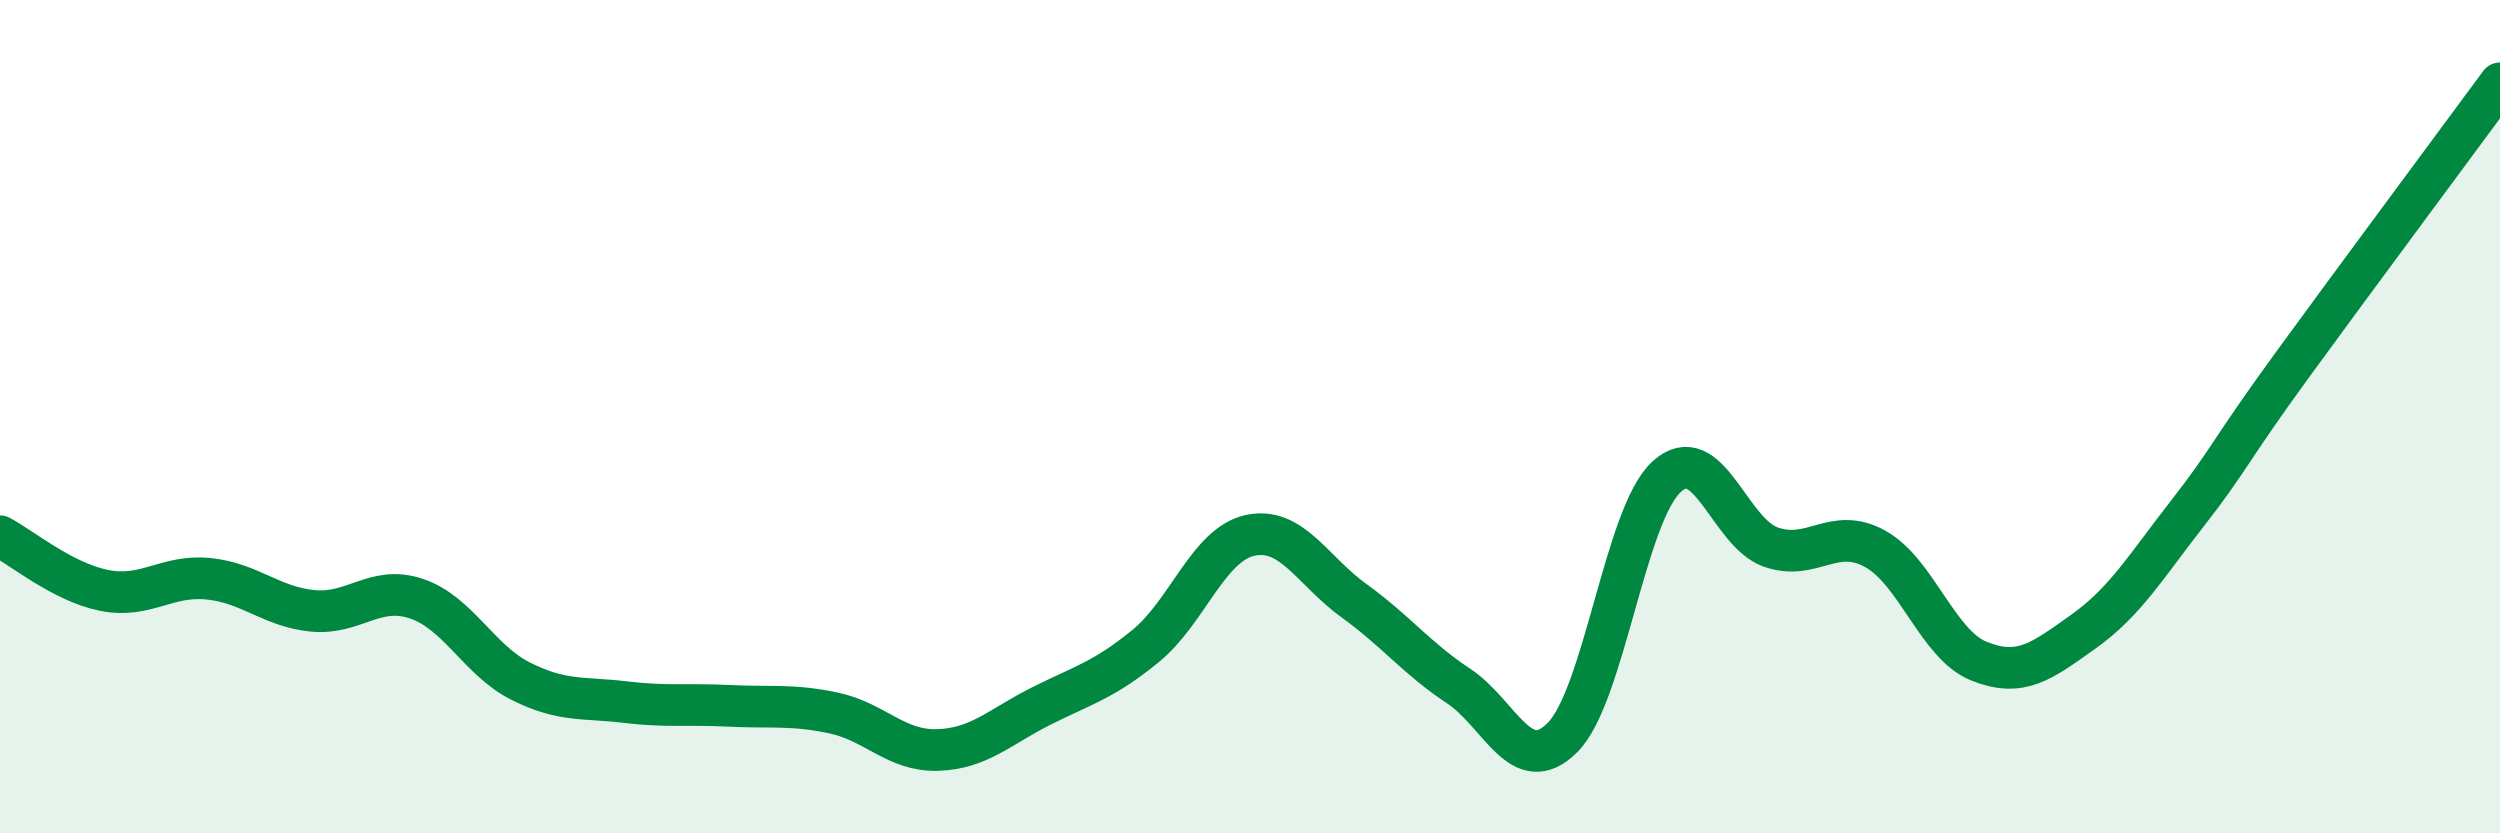
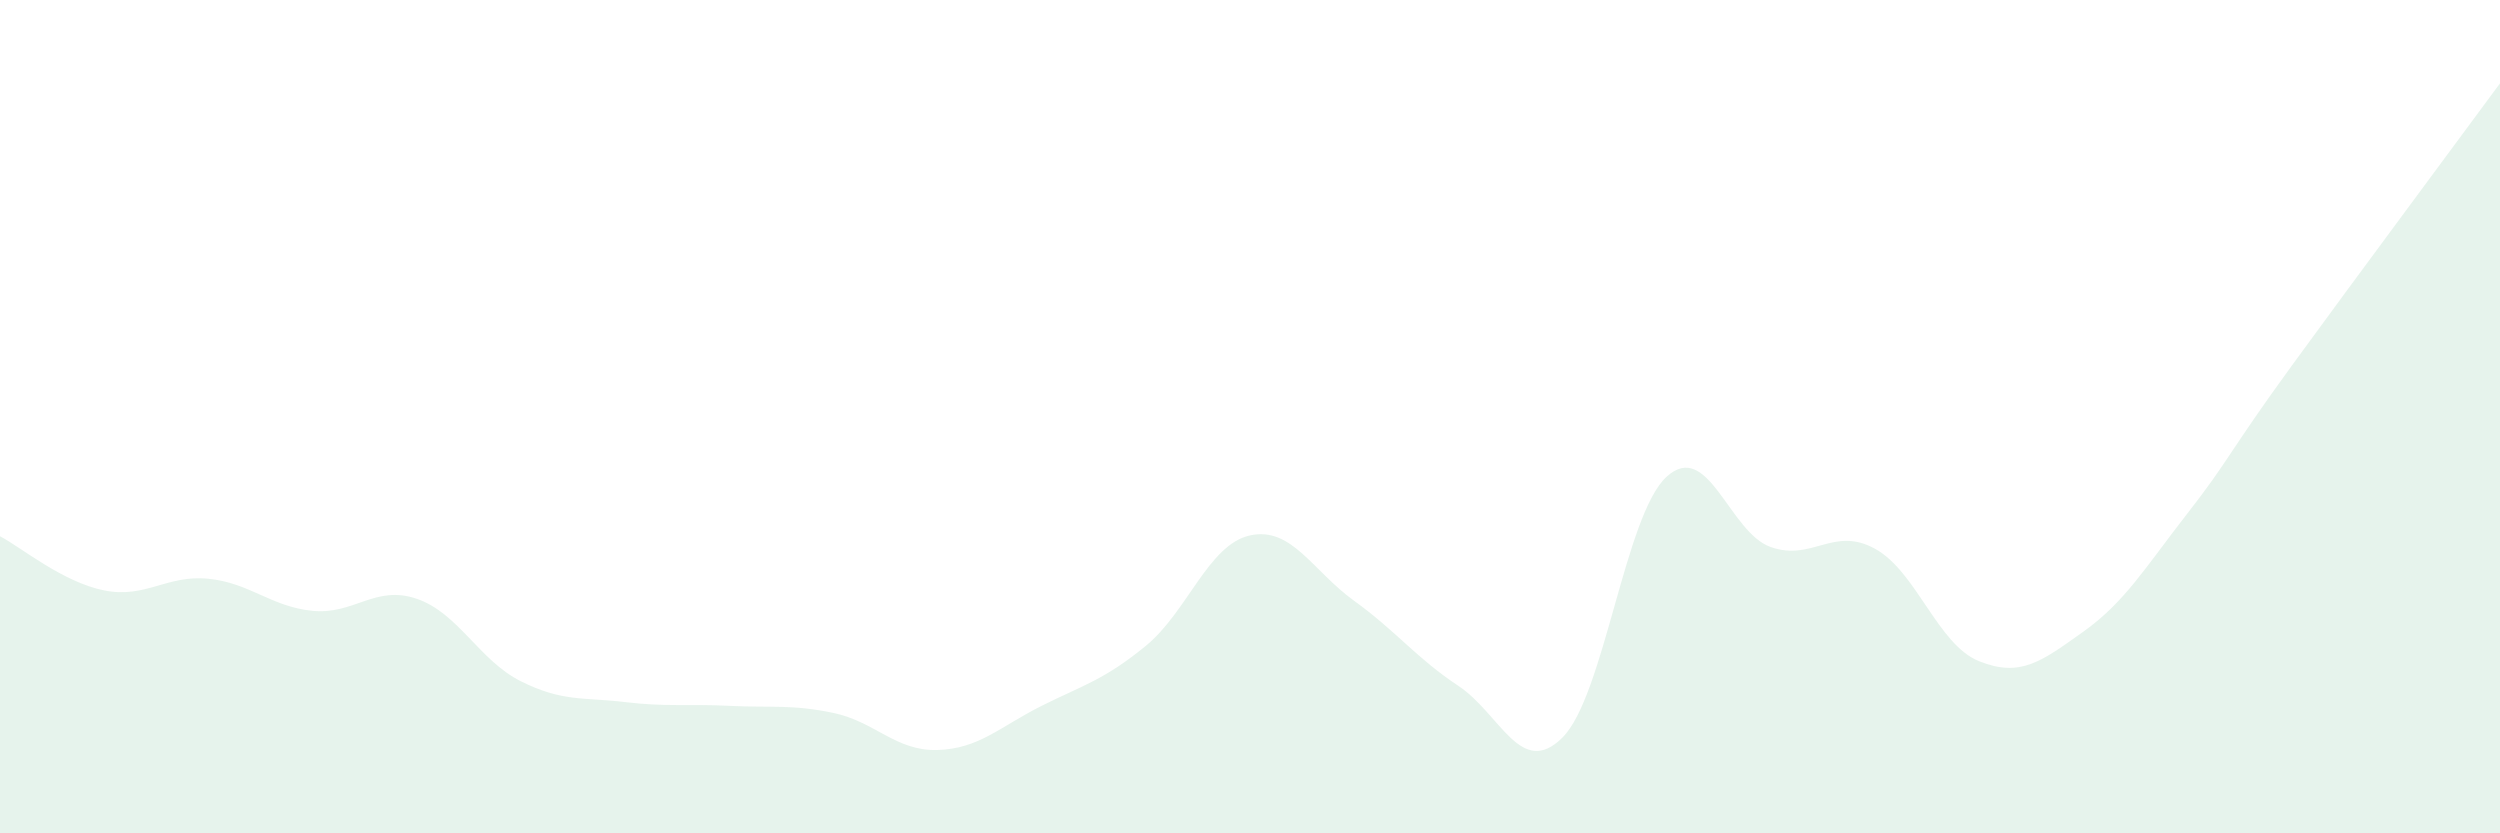
<svg xmlns="http://www.w3.org/2000/svg" width="60" height="20" viewBox="0 0 60 20">
  <path d="M 0,12.87 C 0.5,13.13 1.5,13.97 2.5,14.17 C 3.5,14.37 4,13.79 5,13.89 C 6,13.99 6.5,14.56 7.5,14.66 C 8.5,14.76 9,14.03 10,14.37 C 11,14.71 11.5,15.85 12.5,16.35 C 13.5,16.85 14,16.73 15,16.85 C 16,16.97 16.5,16.89 17.5,16.94 C 18.5,16.99 19,16.9 20,17.11 C 21,17.32 21.5,18.03 22.5,18 C 23.5,17.97 24,17.44 25,16.94 C 26,16.44 26.5,16.32 27.5,15.5 C 28.5,14.68 29,13.07 30,12.85 C 31,12.63 31.5,13.7 32.5,14.42 C 33.5,15.14 34,15.8 35,16.46 C 36,17.12 36.5,18.7 37.5,17.7 C 38.5,16.7 39,12.35 40,11.44 C 41,10.53 41.5,12.78 42.5,13.13 C 43.5,13.48 44,12.62 45,13.17 C 46,13.72 46.5,15.47 47.5,15.87 C 48.5,16.27 49,15.87 50,15.16 C 51,14.45 51.5,13.6 52.5,12.32 C 53.5,11.04 53.5,10.84 55,8.78 C 56.5,6.72 59,3.36 60,2L60 20L0 20Z" fill="#008740" opacity="0.1" stroke-linecap="round" stroke-linejoin="round" />
-   <path d="M 0,12.87 C 0.5,13.13 1.5,13.97 2.5,14.17 C 3.5,14.37 4,13.79 5,13.89 C 6,13.99 6.5,14.56 7.5,14.66 C 8.5,14.76 9,14.03 10,14.37 C 11,14.71 11.5,15.85 12.5,16.35 C 13.5,16.85 14,16.73 15,16.85 C 16,16.97 16.5,16.89 17.5,16.94 C 18.5,16.99 19,16.9 20,17.11 C 21,17.32 21.5,18.03 22.5,18 C 23.5,17.97 24,17.44 25,16.94 C 26,16.44 26.5,16.32 27.5,15.5 C 28.5,14.68 29,13.07 30,12.85 C 31,12.63 31.5,13.7 32.5,14.42 C 33.5,15.14 34,15.8 35,16.46 C 36,17.12 36.5,18.7 37.5,17.7 C 38.5,16.7 39,12.35 40,11.44 C 41,10.53 41.5,12.78 42.5,13.13 C 43.5,13.48 44,12.62 45,13.17 C 46,13.72 46.5,15.47 47.5,15.87 C 48.5,16.27 49,15.87 50,15.16 C 51,14.45 51.5,13.6 52.5,12.32 C 53.5,11.04 53.5,10.84 55,8.78 C 56.5,6.72 59,3.36 60,2" stroke="#008740" stroke-width="1" fill="none" stroke-linecap="round" stroke-linejoin="round" />
</svg>